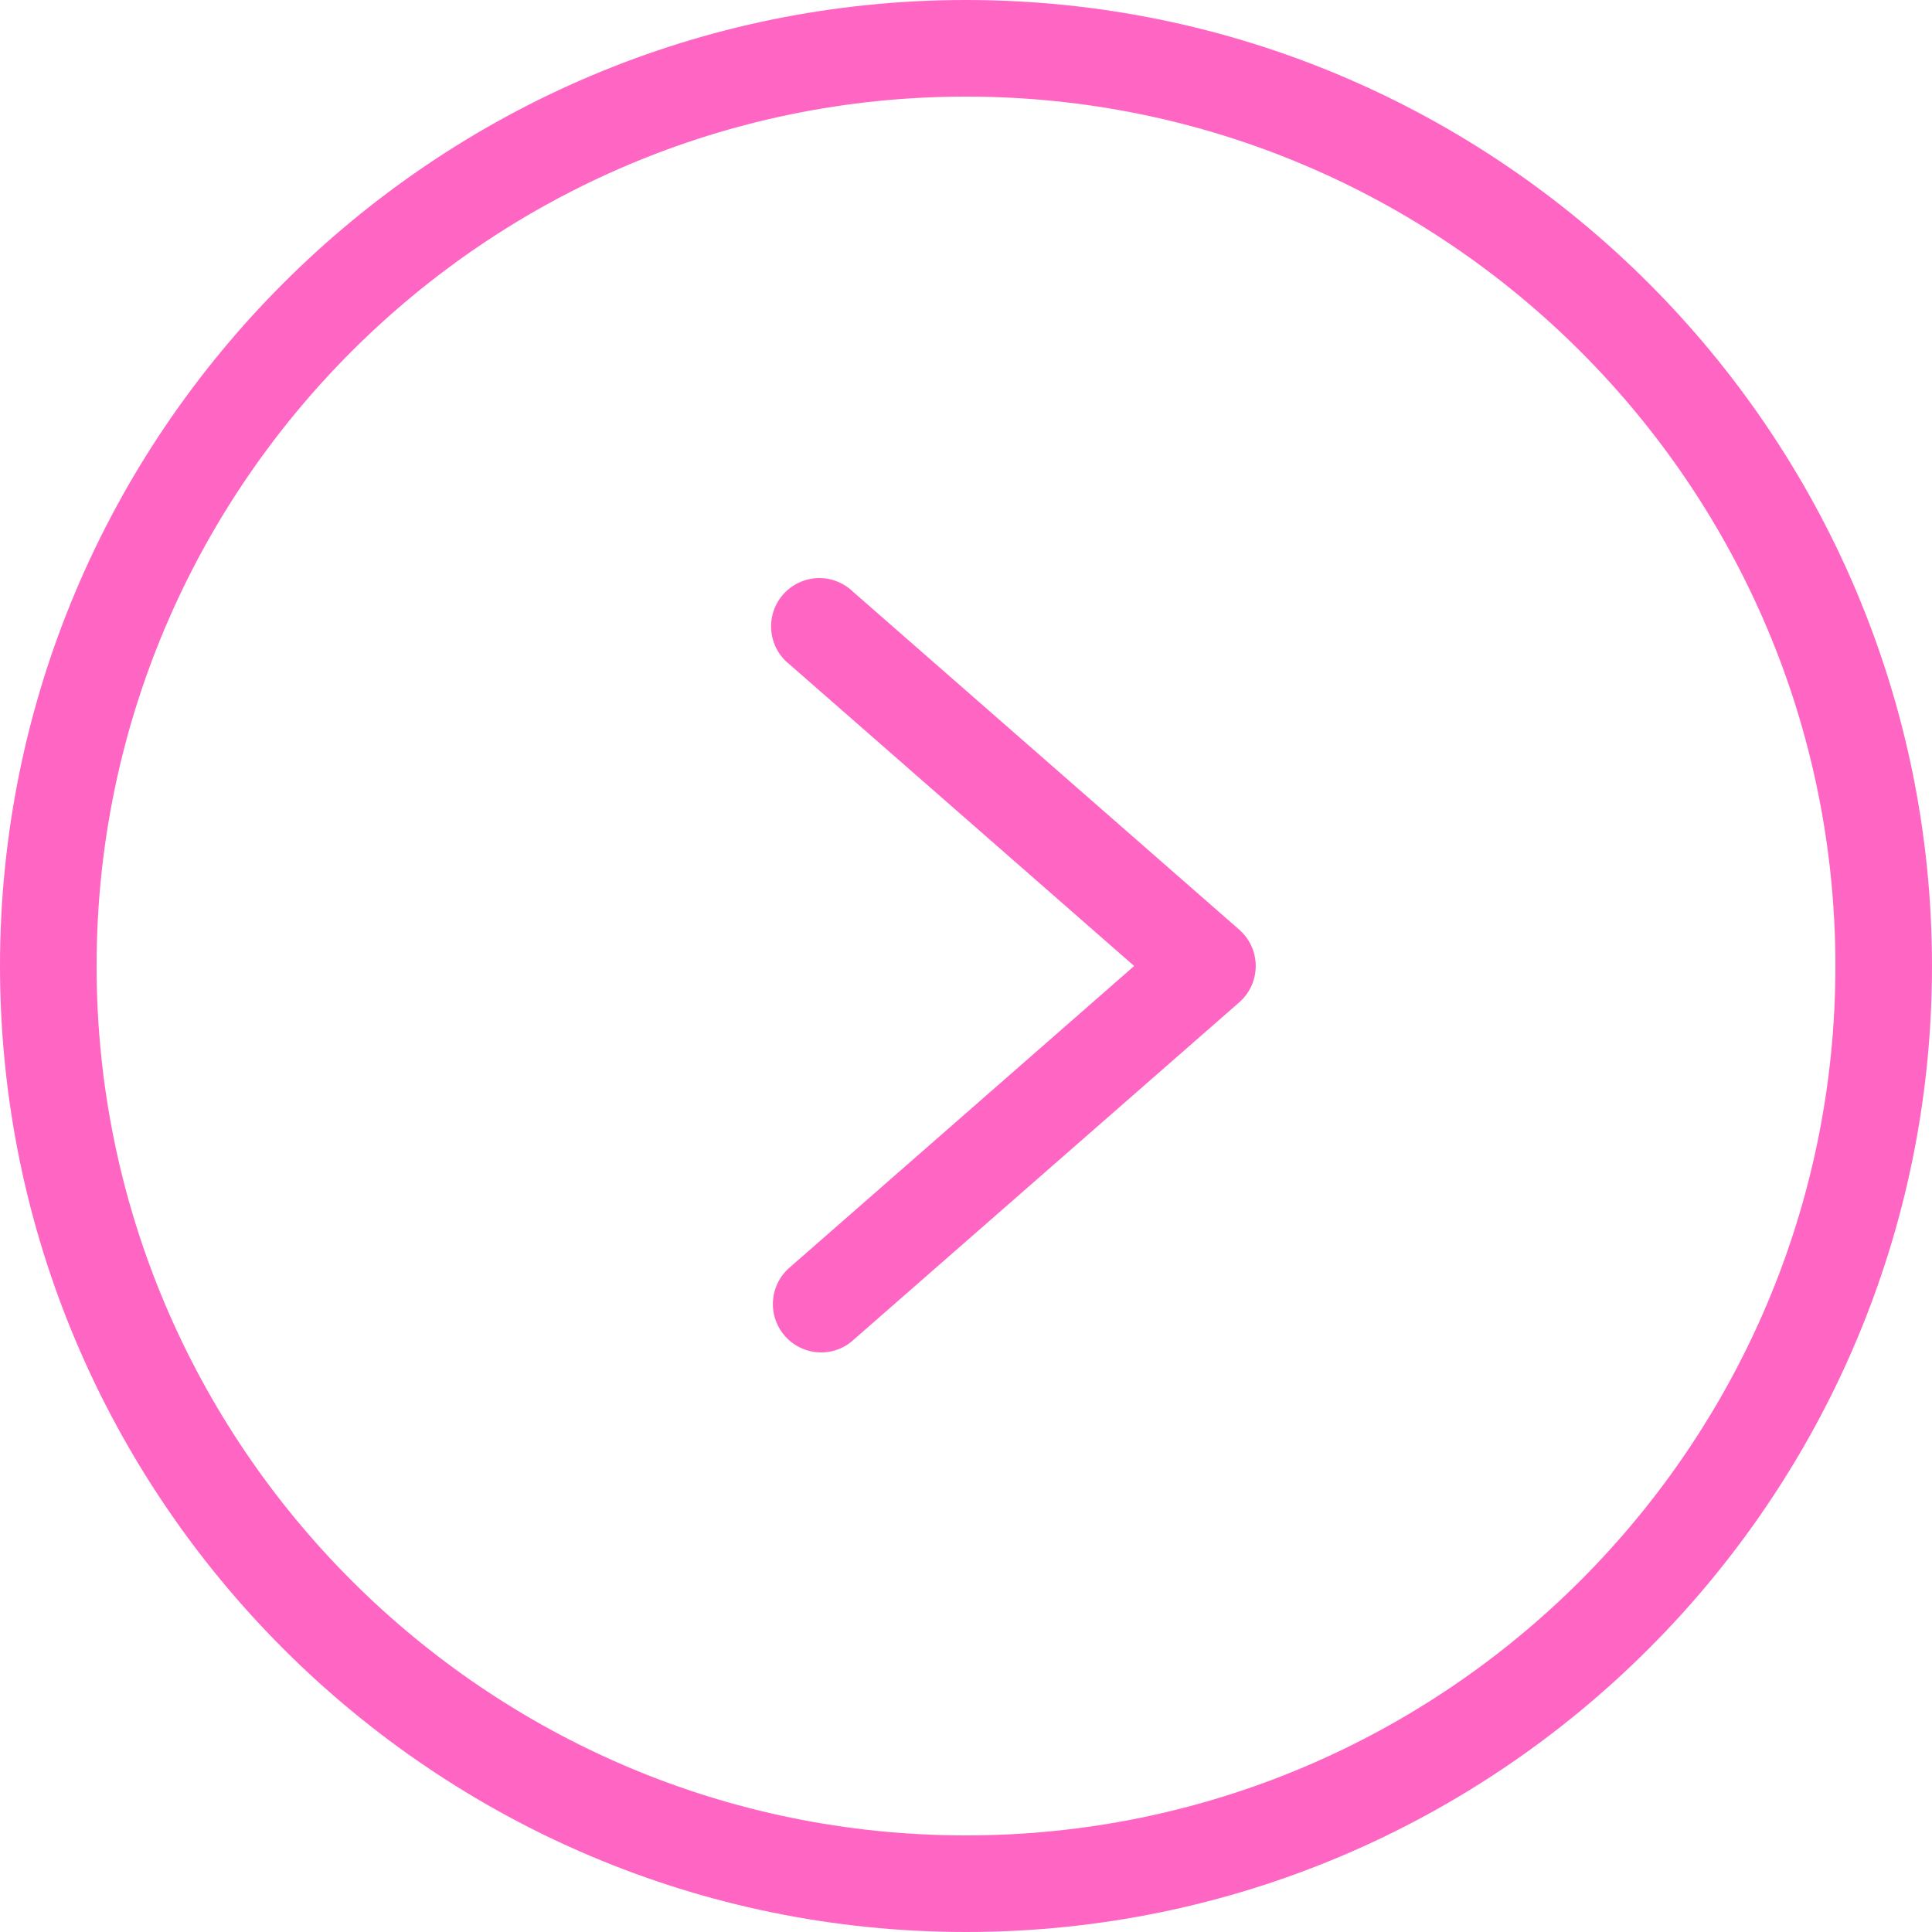
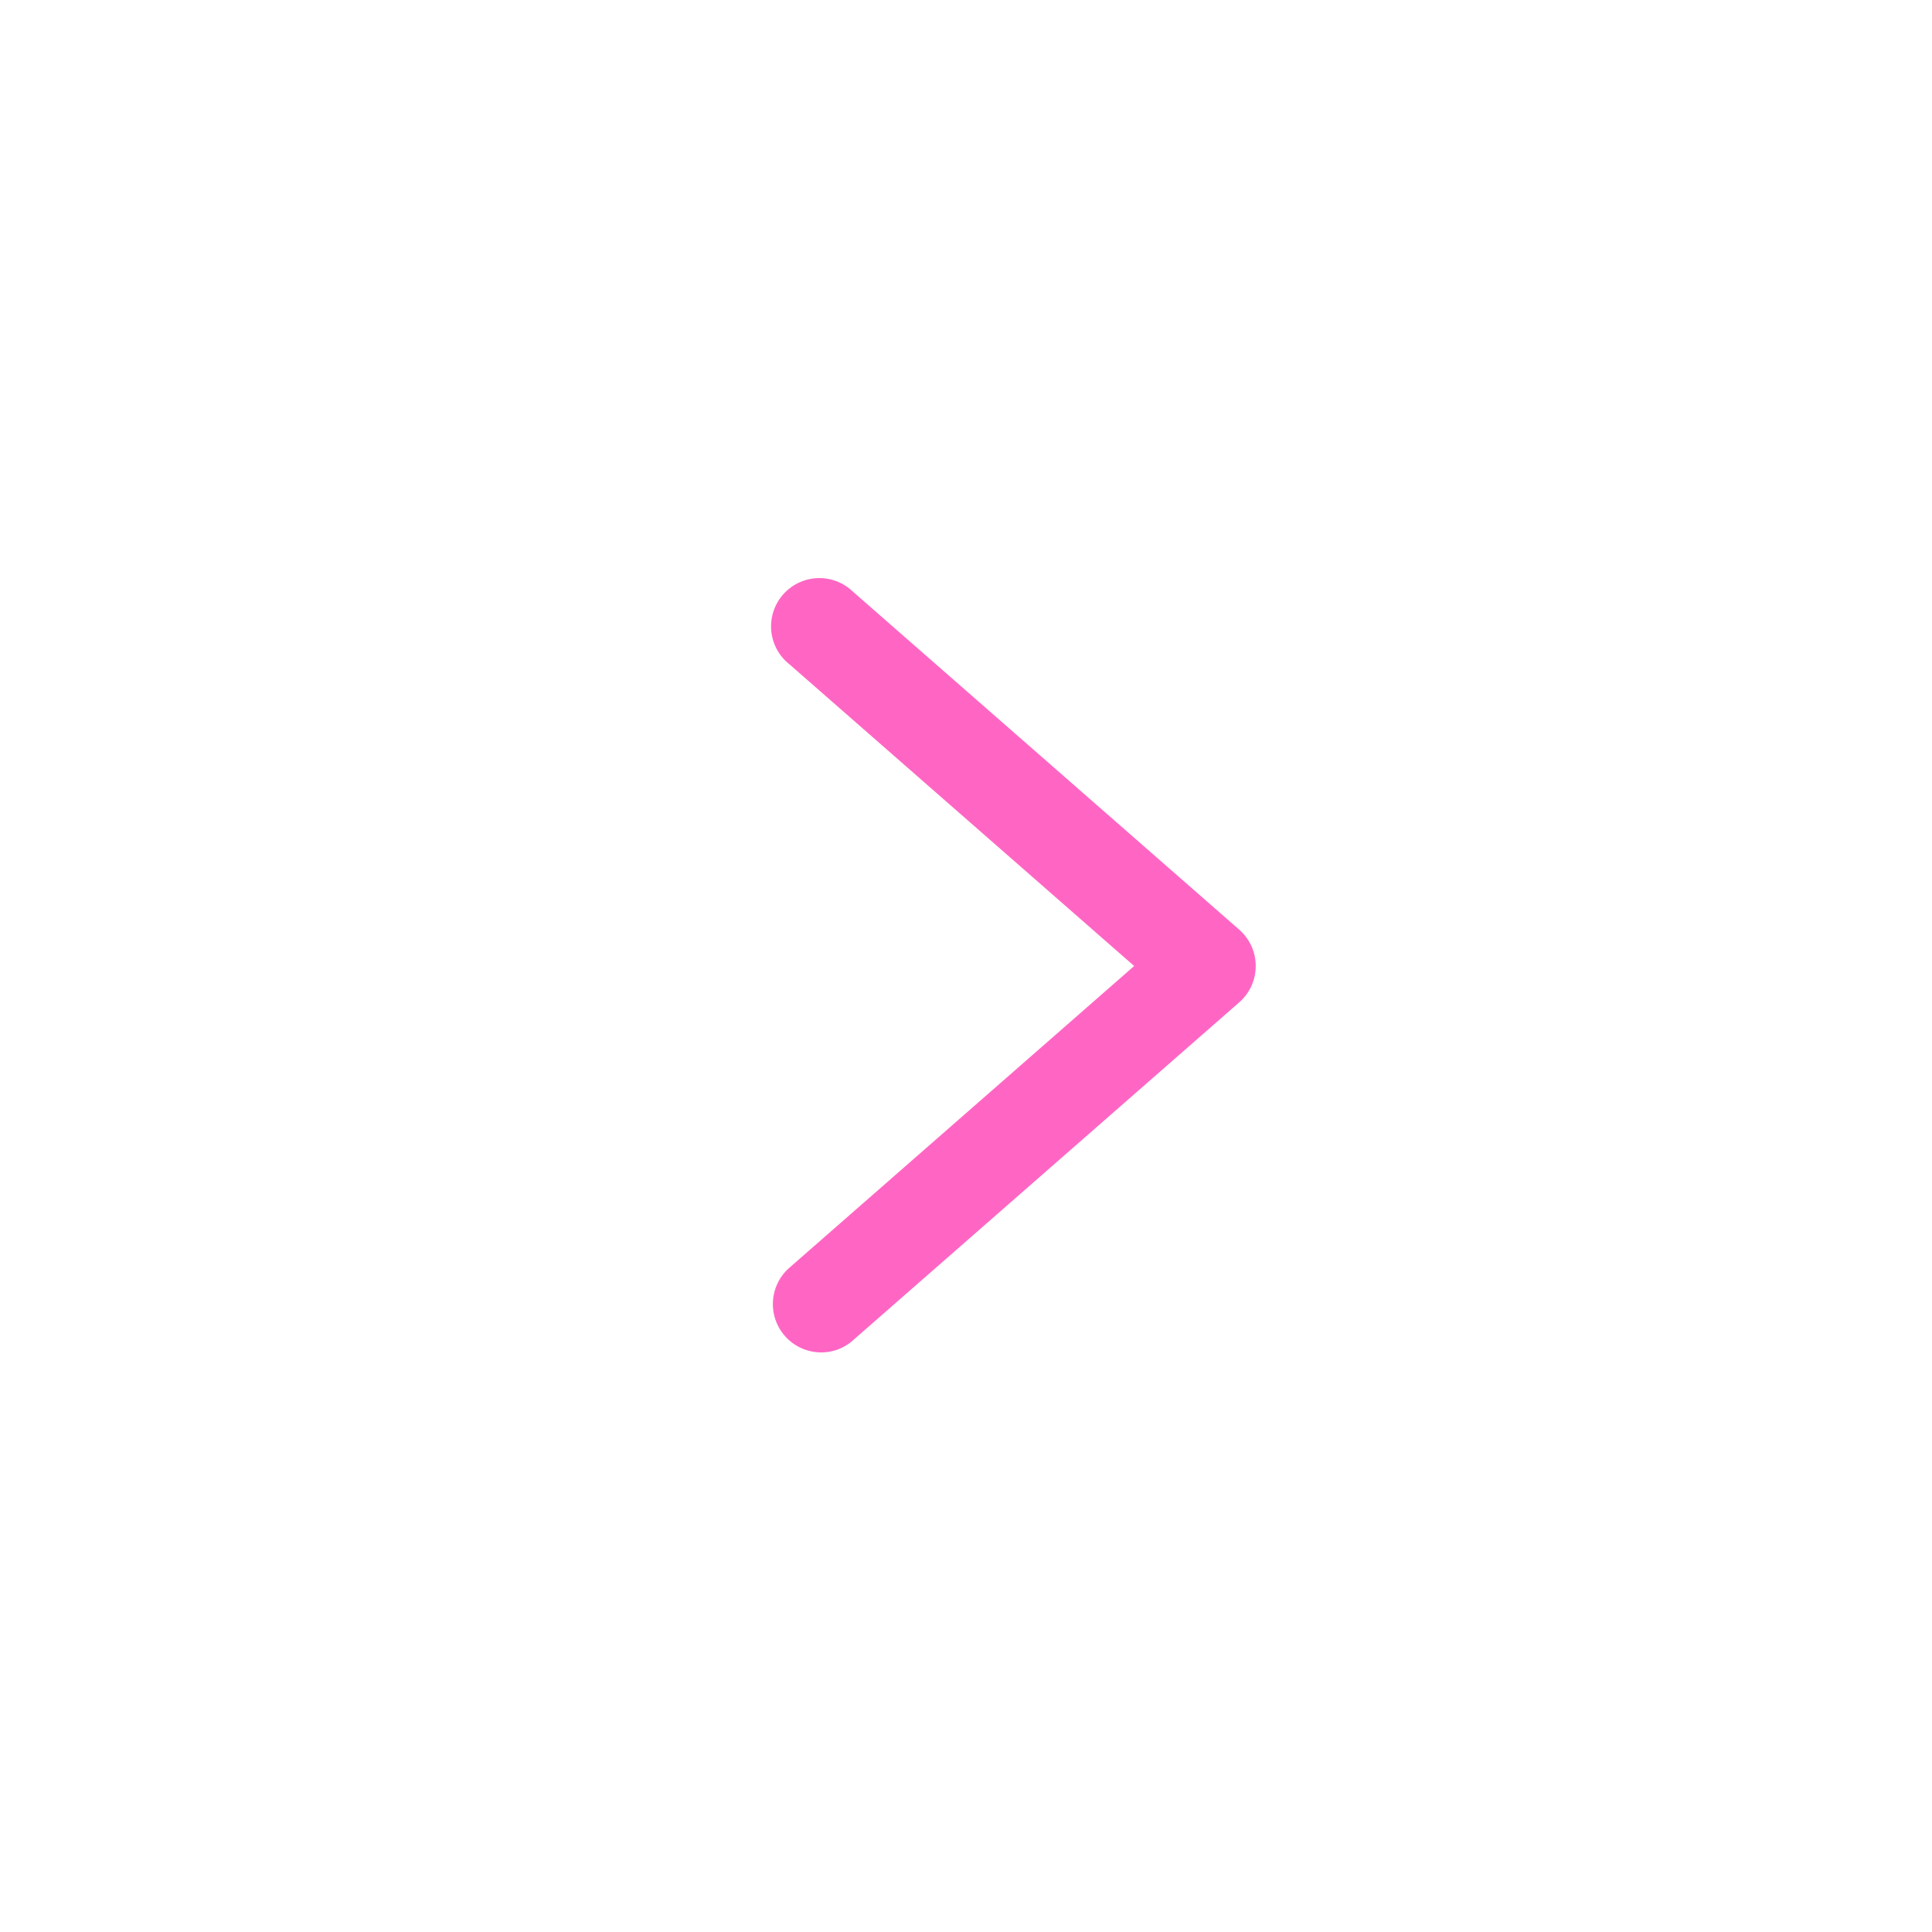
<svg xmlns="http://www.w3.org/2000/svg" fill="#000000" height="440" preserveAspectRatio="xMidYMid meet" version="1" viewBox="36.0 36.0 440.0 440.0" width="440" zoomAndPan="magnify">
  <g fill="#ff66c4" id="change1_1">
-     <path d="M256,36C134.7,36,36,134.7,36,256s98.7,220,220,220,220-98.7,220-220S377.3,36,256,36Zm0,418C146.8,454,58,365.2,58,256S146.8,58,256,58s198,88.8,198,198S365.2,454,256,454Z" fill="inherit" />
    <path d="M230.2,170.7a11,11,0,1,0-14.4,16.6L294.3,256l-78.5,68.7A11,11,0,0,0,223,344a10.8,10.8,0,0,0,7.2-2.7l88-77a11,11,0,0,0,0-16.6Z" fill="inherit" />
  </g>
</svg>